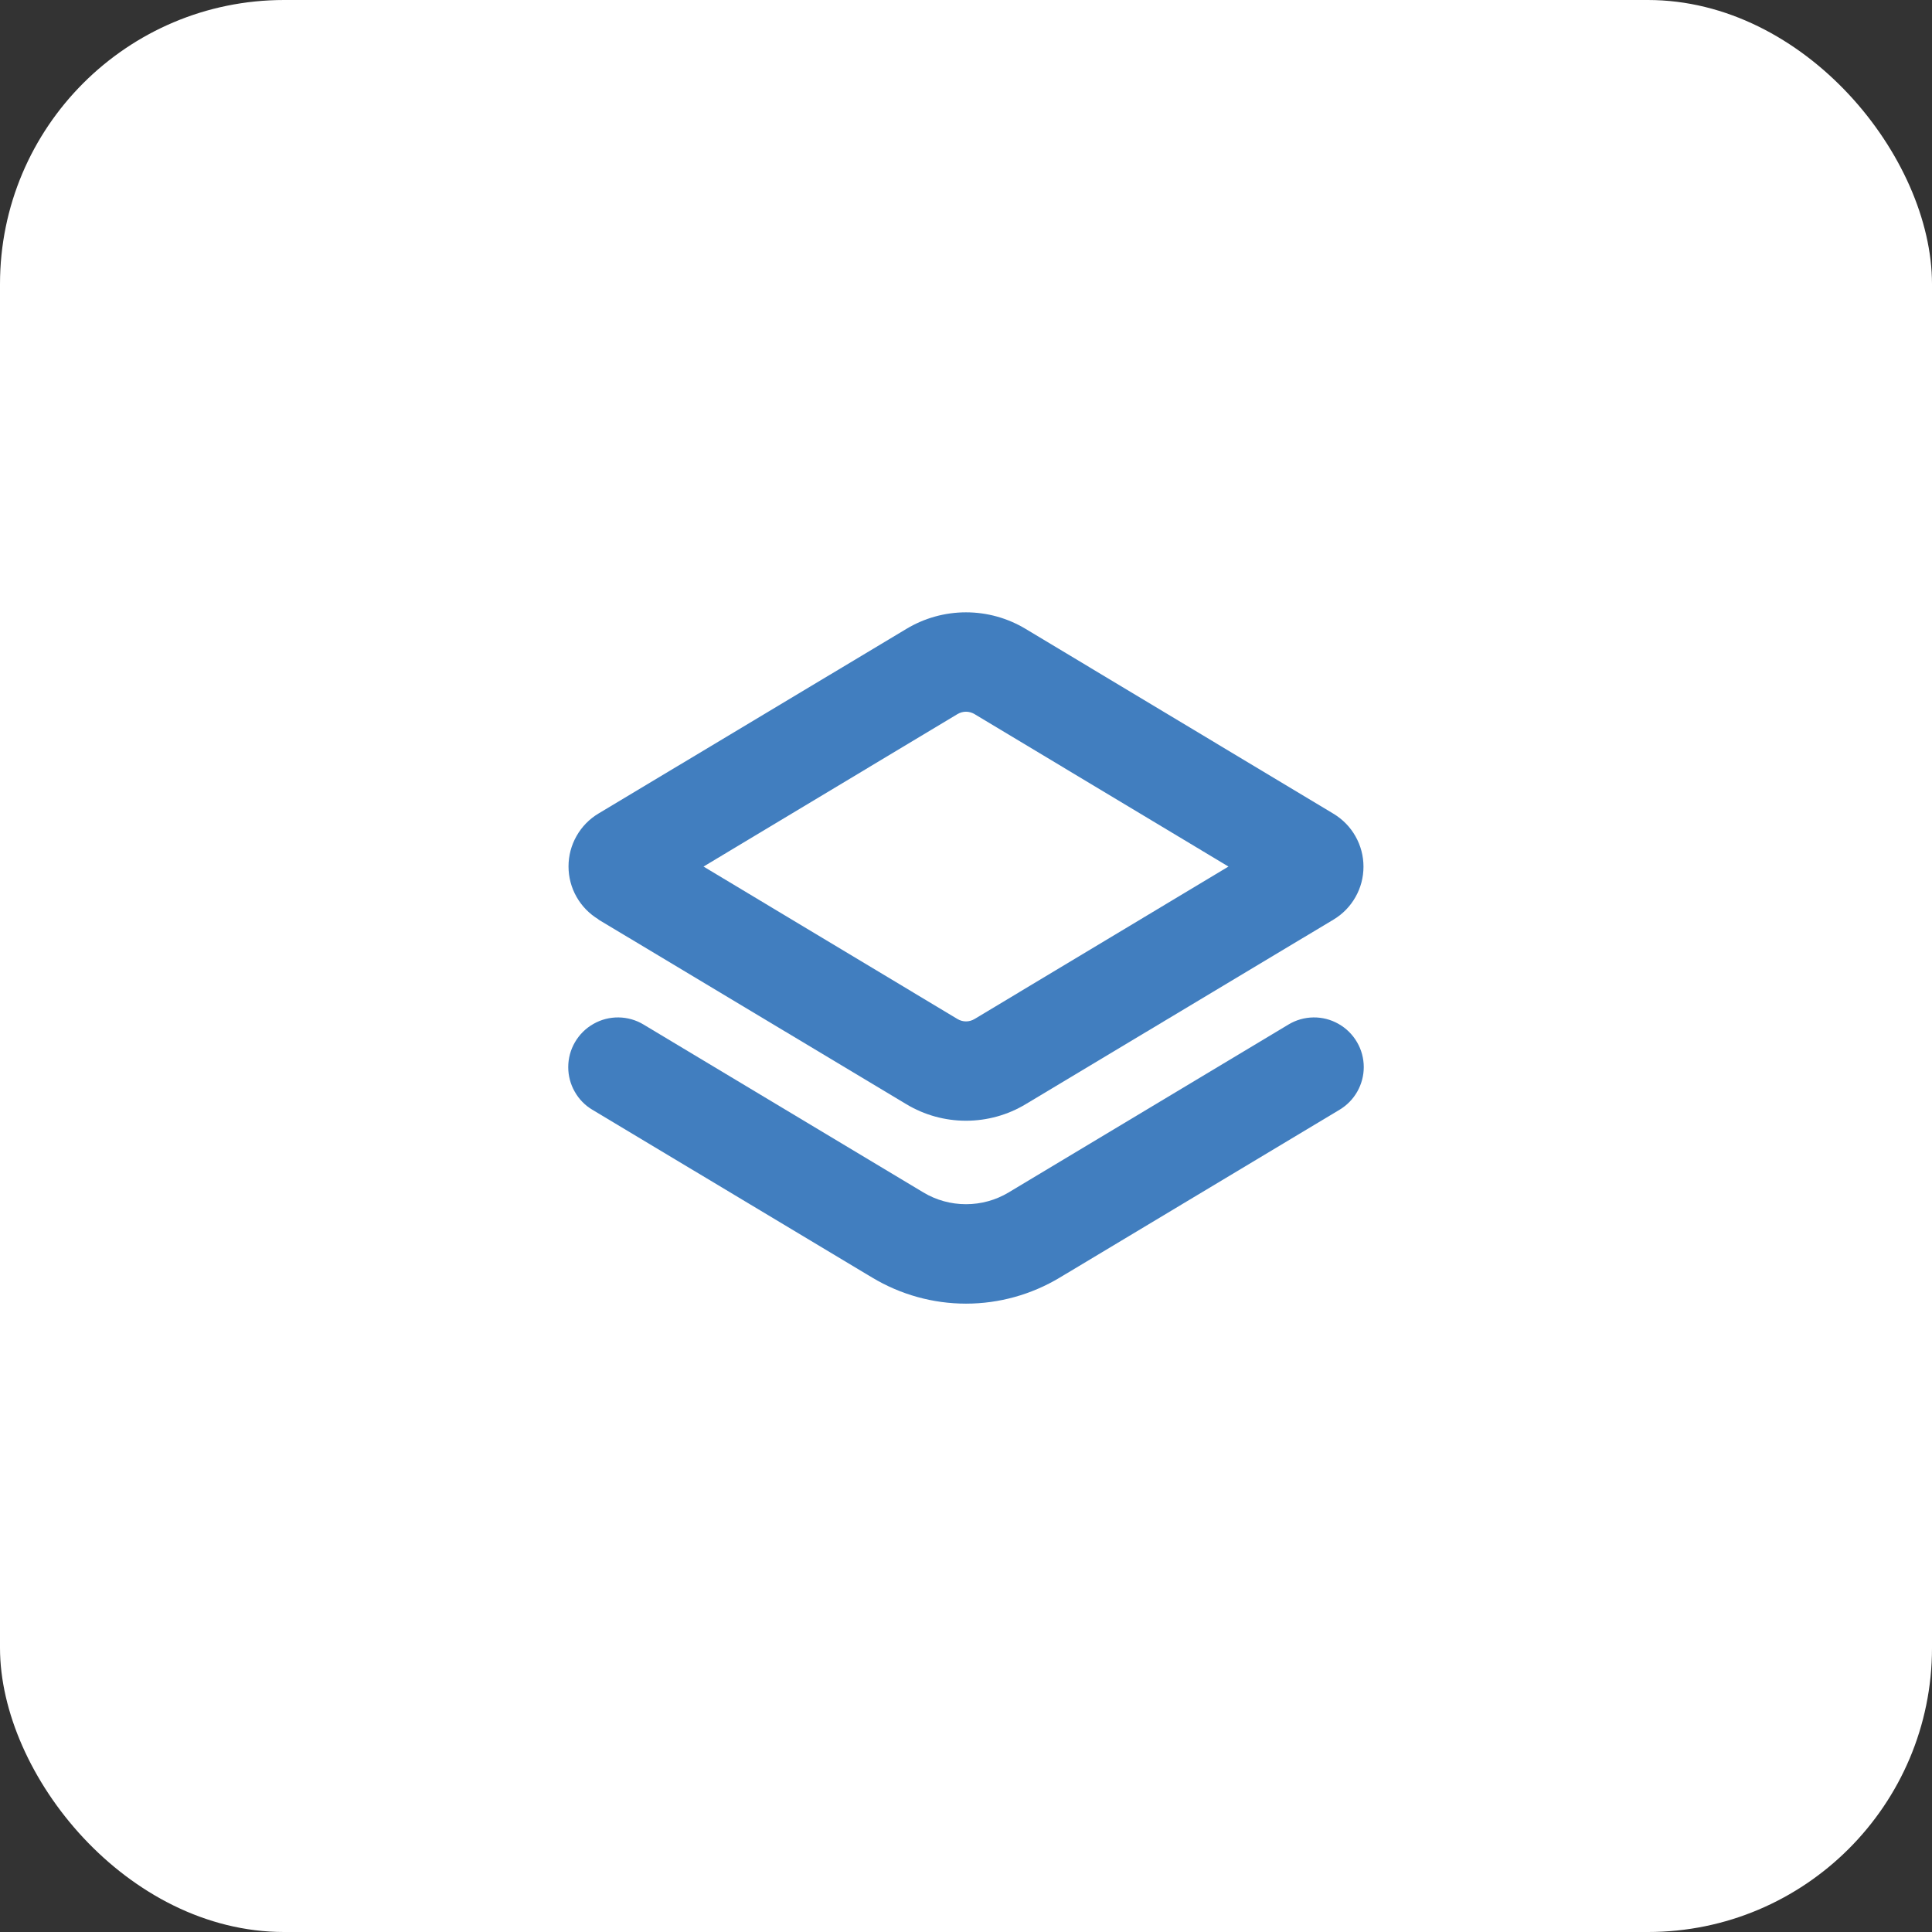
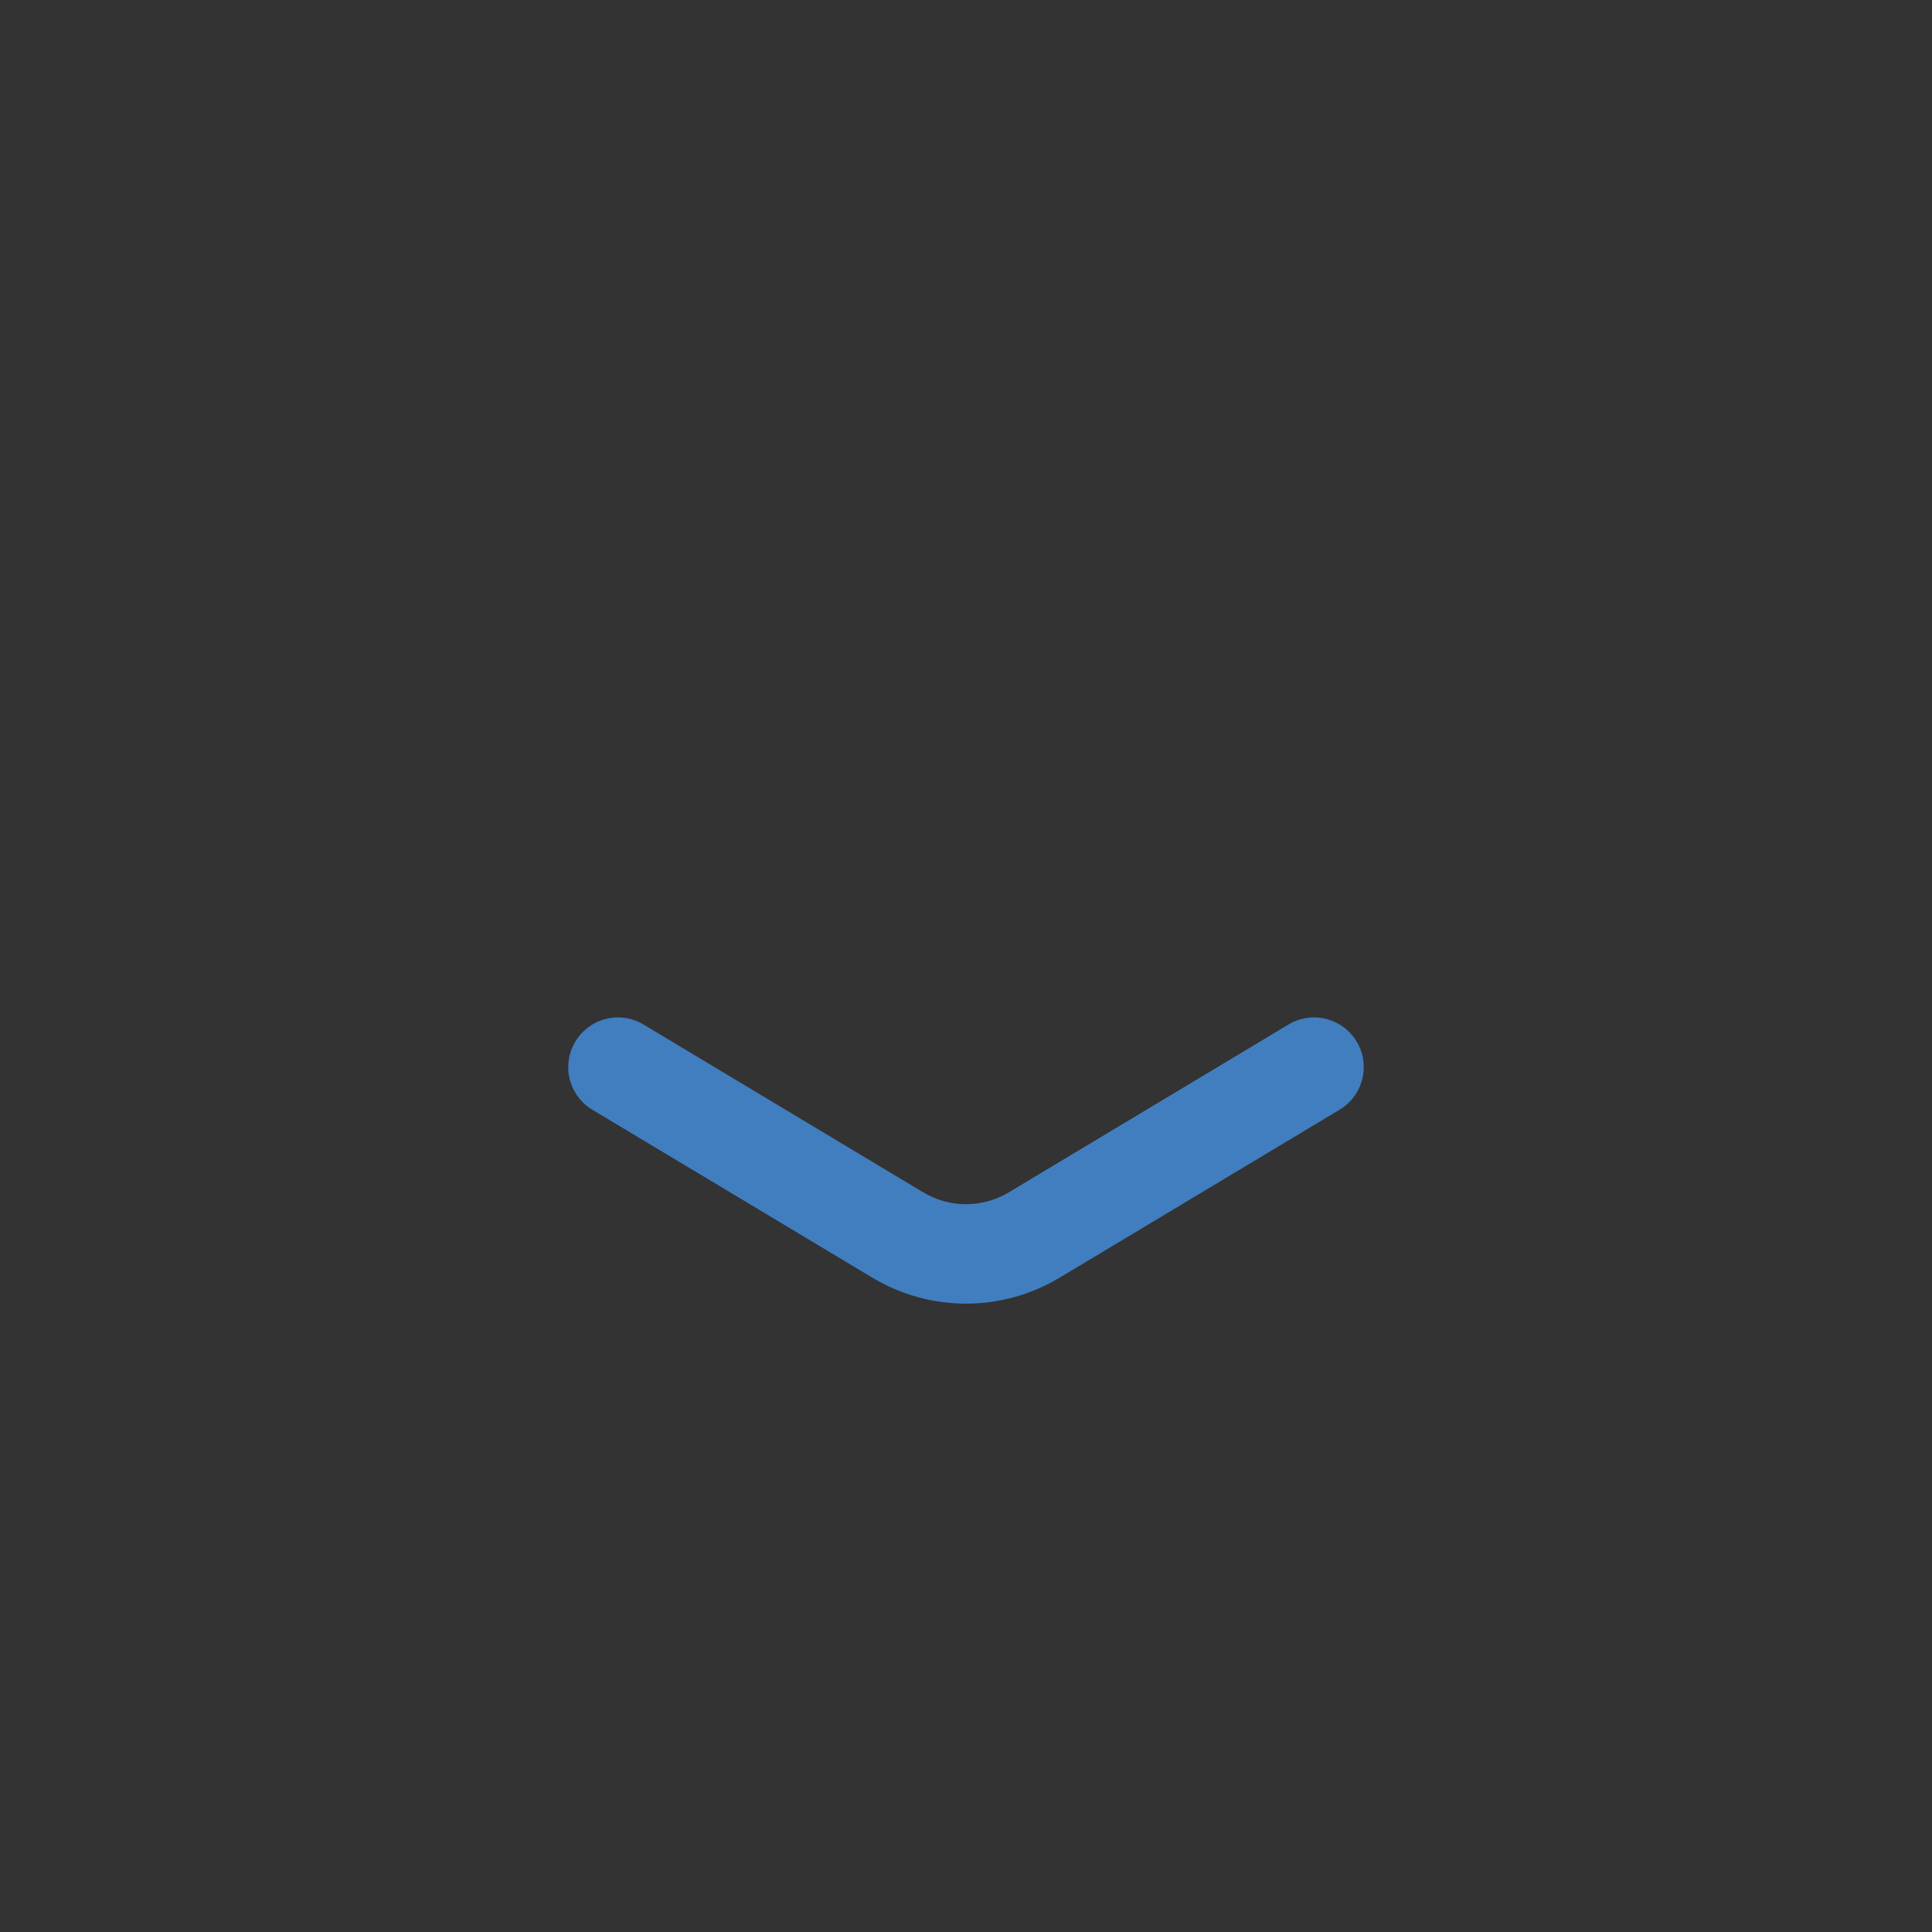
<svg xmlns="http://www.w3.org/2000/svg" width="34" height="34" viewBox="0 0 34 34" fill="none">
  <rect x="0" y="0" width="34" height="34" fill="#333333" stroke="none" />
-   <rect width="34" height="34" rx="5" fill="white" />
  <g clip-path="url(#clip0_221_38)">
-     <path d="M10.532 16.183L15.95 19.432C16.267 19.623 16.63 19.723 17 19.723C17.37 19.723 17.733 19.623 18.05 19.432L23.468 16.183C23.629 16.087 23.762 15.95 23.854 15.787C23.947 15.624 23.995 15.44 23.995 15.252C23.995 15.065 23.947 14.881 23.854 14.717C23.762 14.554 23.629 14.418 23.468 14.321L18.05 11.068C17.733 10.877 17.37 10.776 17 10.776C16.63 10.776 16.267 10.877 15.95 11.068L10.532 14.317C10.371 14.413 10.238 14.55 10.146 14.713C10.053 14.876 10.005 15.06 10.005 15.248C10.005 15.435 10.053 15.62 10.146 15.783C10.238 15.946 10.371 16.082 10.532 16.179V16.183ZM16.85 12.567C16.895 12.54 16.947 12.525 17 12.525C17.053 12.525 17.105 12.54 17.15 12.567L21.619 15.25L17.15 17.933C17.105 17.96 17.053 17.975 17 17.975C16.947 17.975 16.895 17.96 16.85 17.933L12.381 15.25L16.85 12.567Z" fill="#417EBF" />
    <path d="M17.75 20.985C17.524 21.121 17.264 21.192 17 21.192C16.736 21.192 16.476 21.121 16.25 20.985L11.325 18.03C11.193 17.95 11.041 17.907 10.886 17.905C10.731 17.903 10.579 17.942 10.444 18.019C10.309 18.095 10.197 18.206 10.119 18.34C10.041 18.473 10 18.625 10 18.78C10 18.931 10.039 19.08 10.114 19.211C10.188 19.343 10.295 19.453 10.425 19.53L15.349 22.483C15.848 22.783 16.418 22.942 17 22.942C17.582 22.942 18.152 22.783 18.651 22.483L23.575 19.529C23.705 19.451 23.812 19.341 23.886 19.21C23.96 19.079 24 18.931 24 18.78C24 18.625 23.959 18.473 23.881 18.34C23.803 18.206 23.691 18.095 23.556 18.019C23.421 17.942 23.269 17.903 23.114 17.905C22.959 17.907 22.807 17.95 22.675 18.03L17.75 20.985Z" fill="#417EBF" />
  </g>
  <defs>
    <clipPath id="clip0_221_38">
      <rect width="14" height="14" fill="white" transform="translate(10 10)" />
    </clipPath>
  </defs>
</svg>